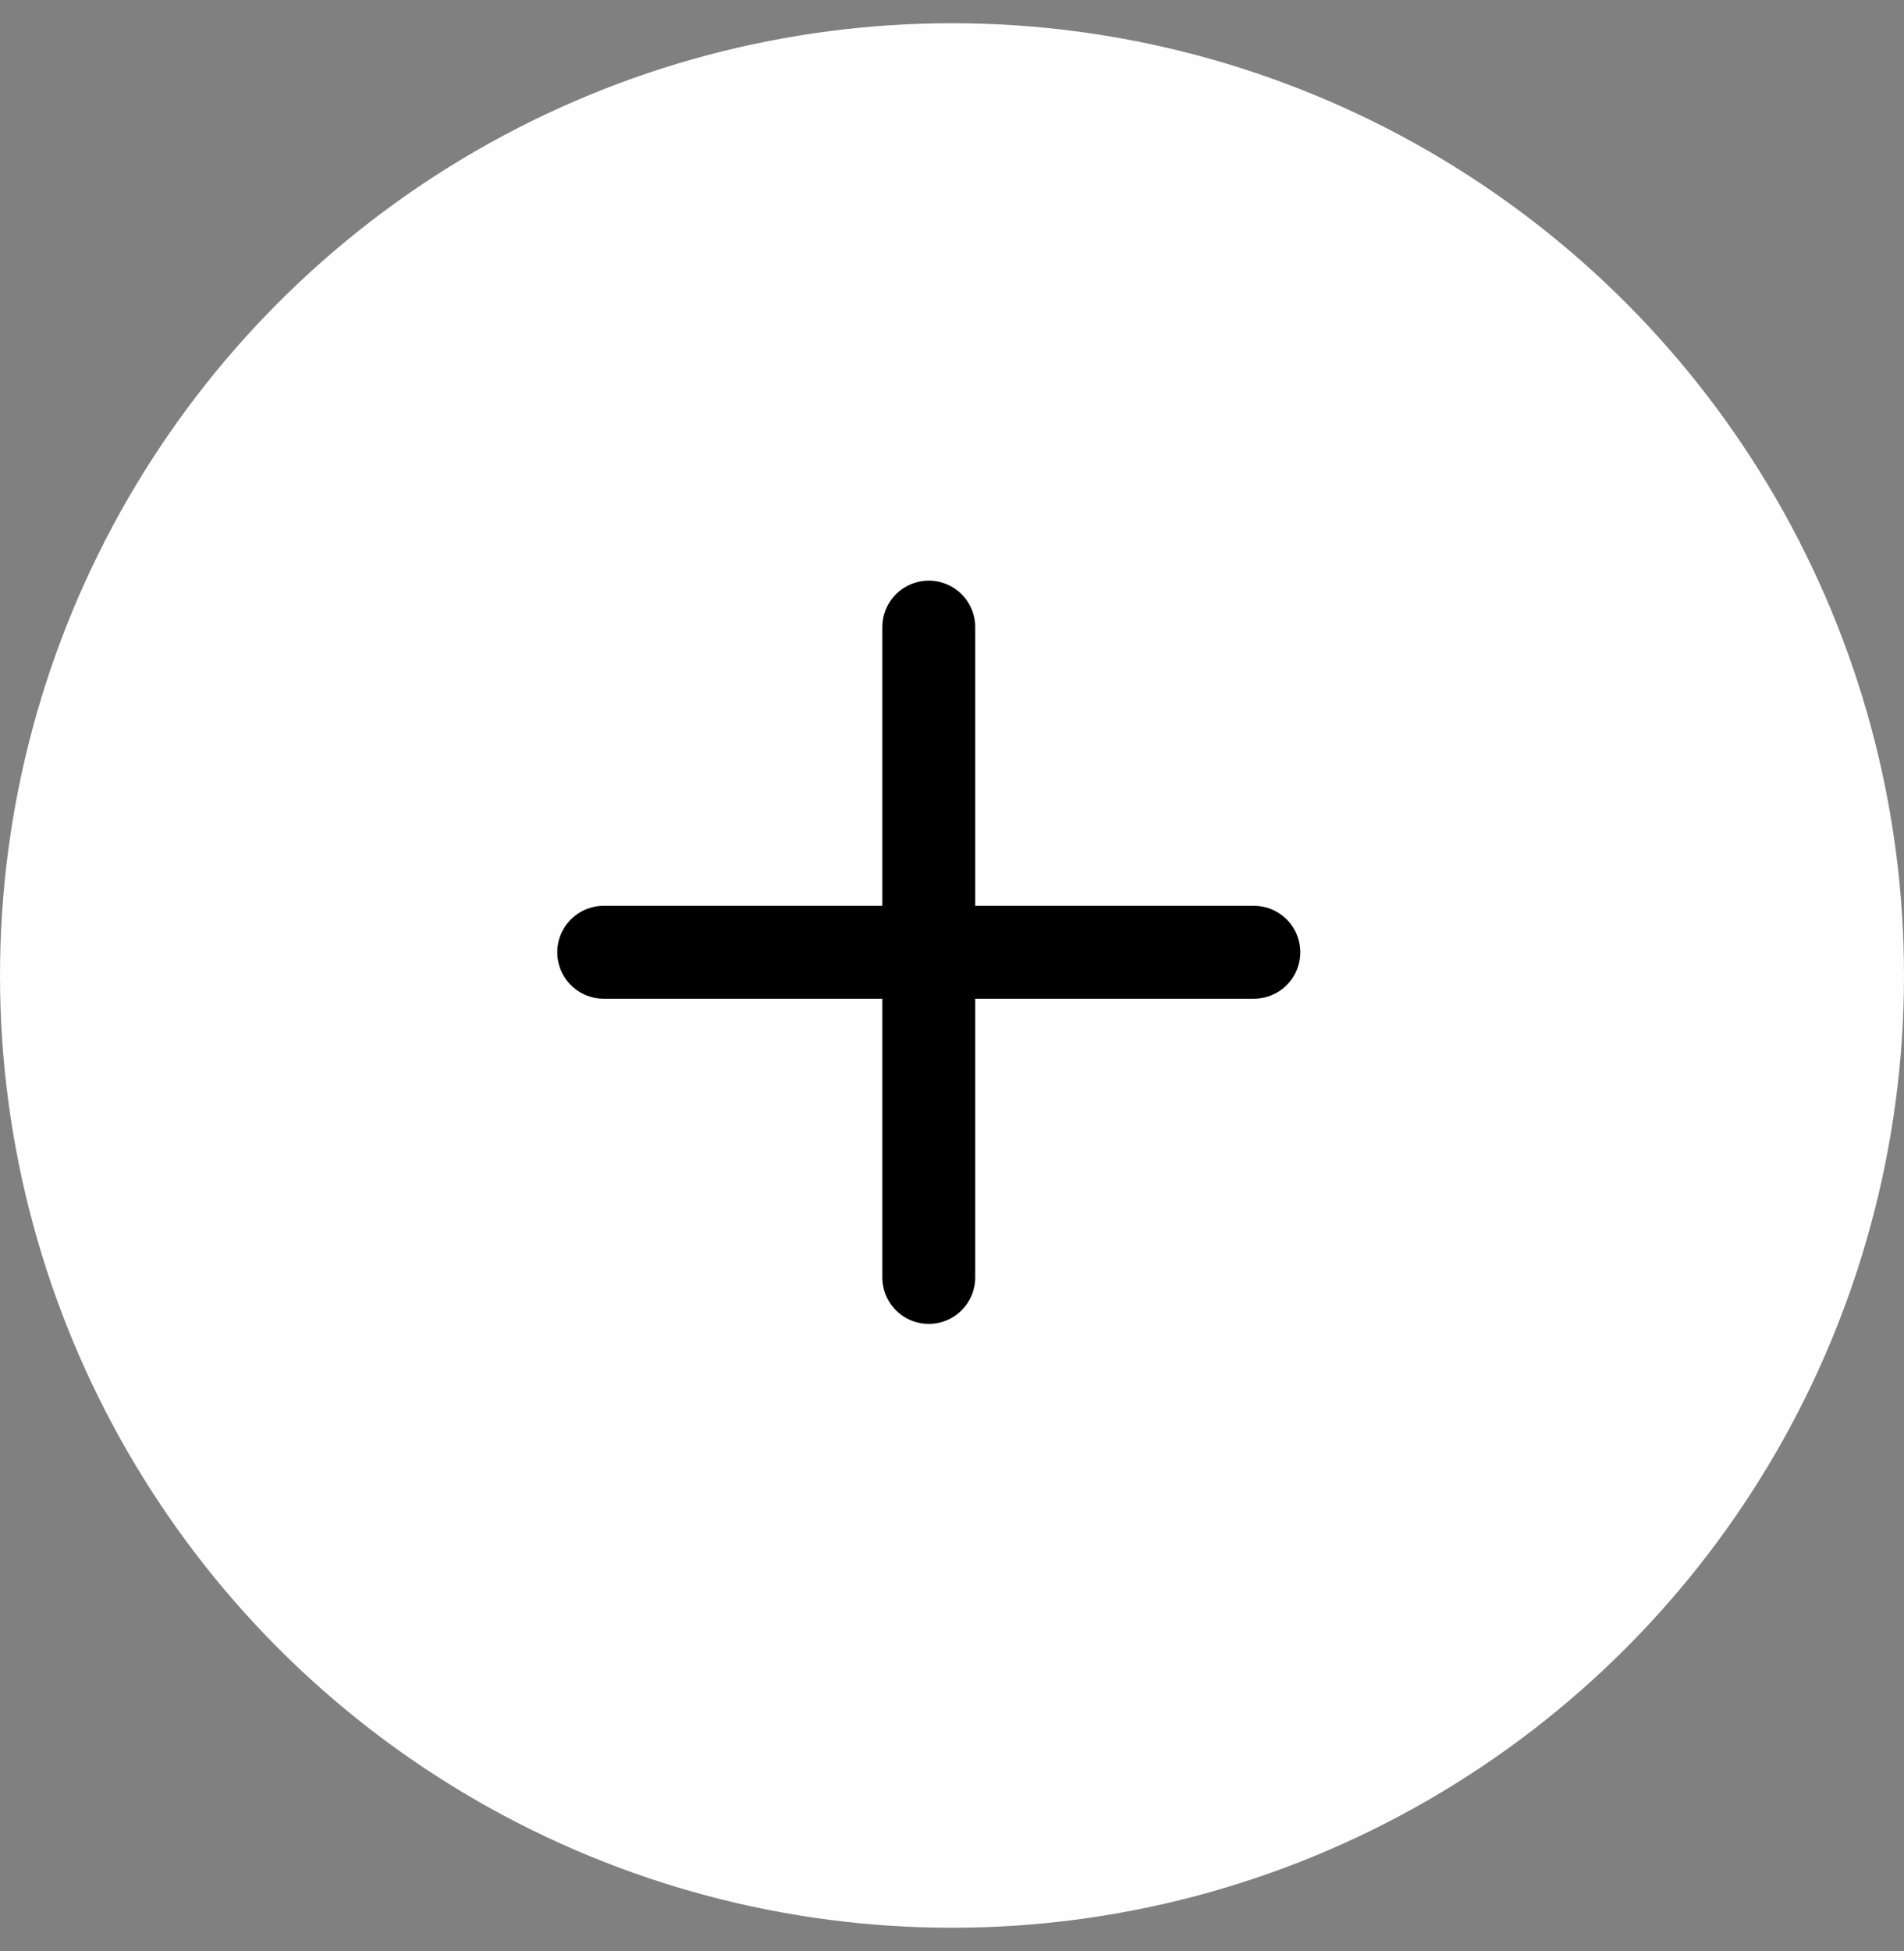
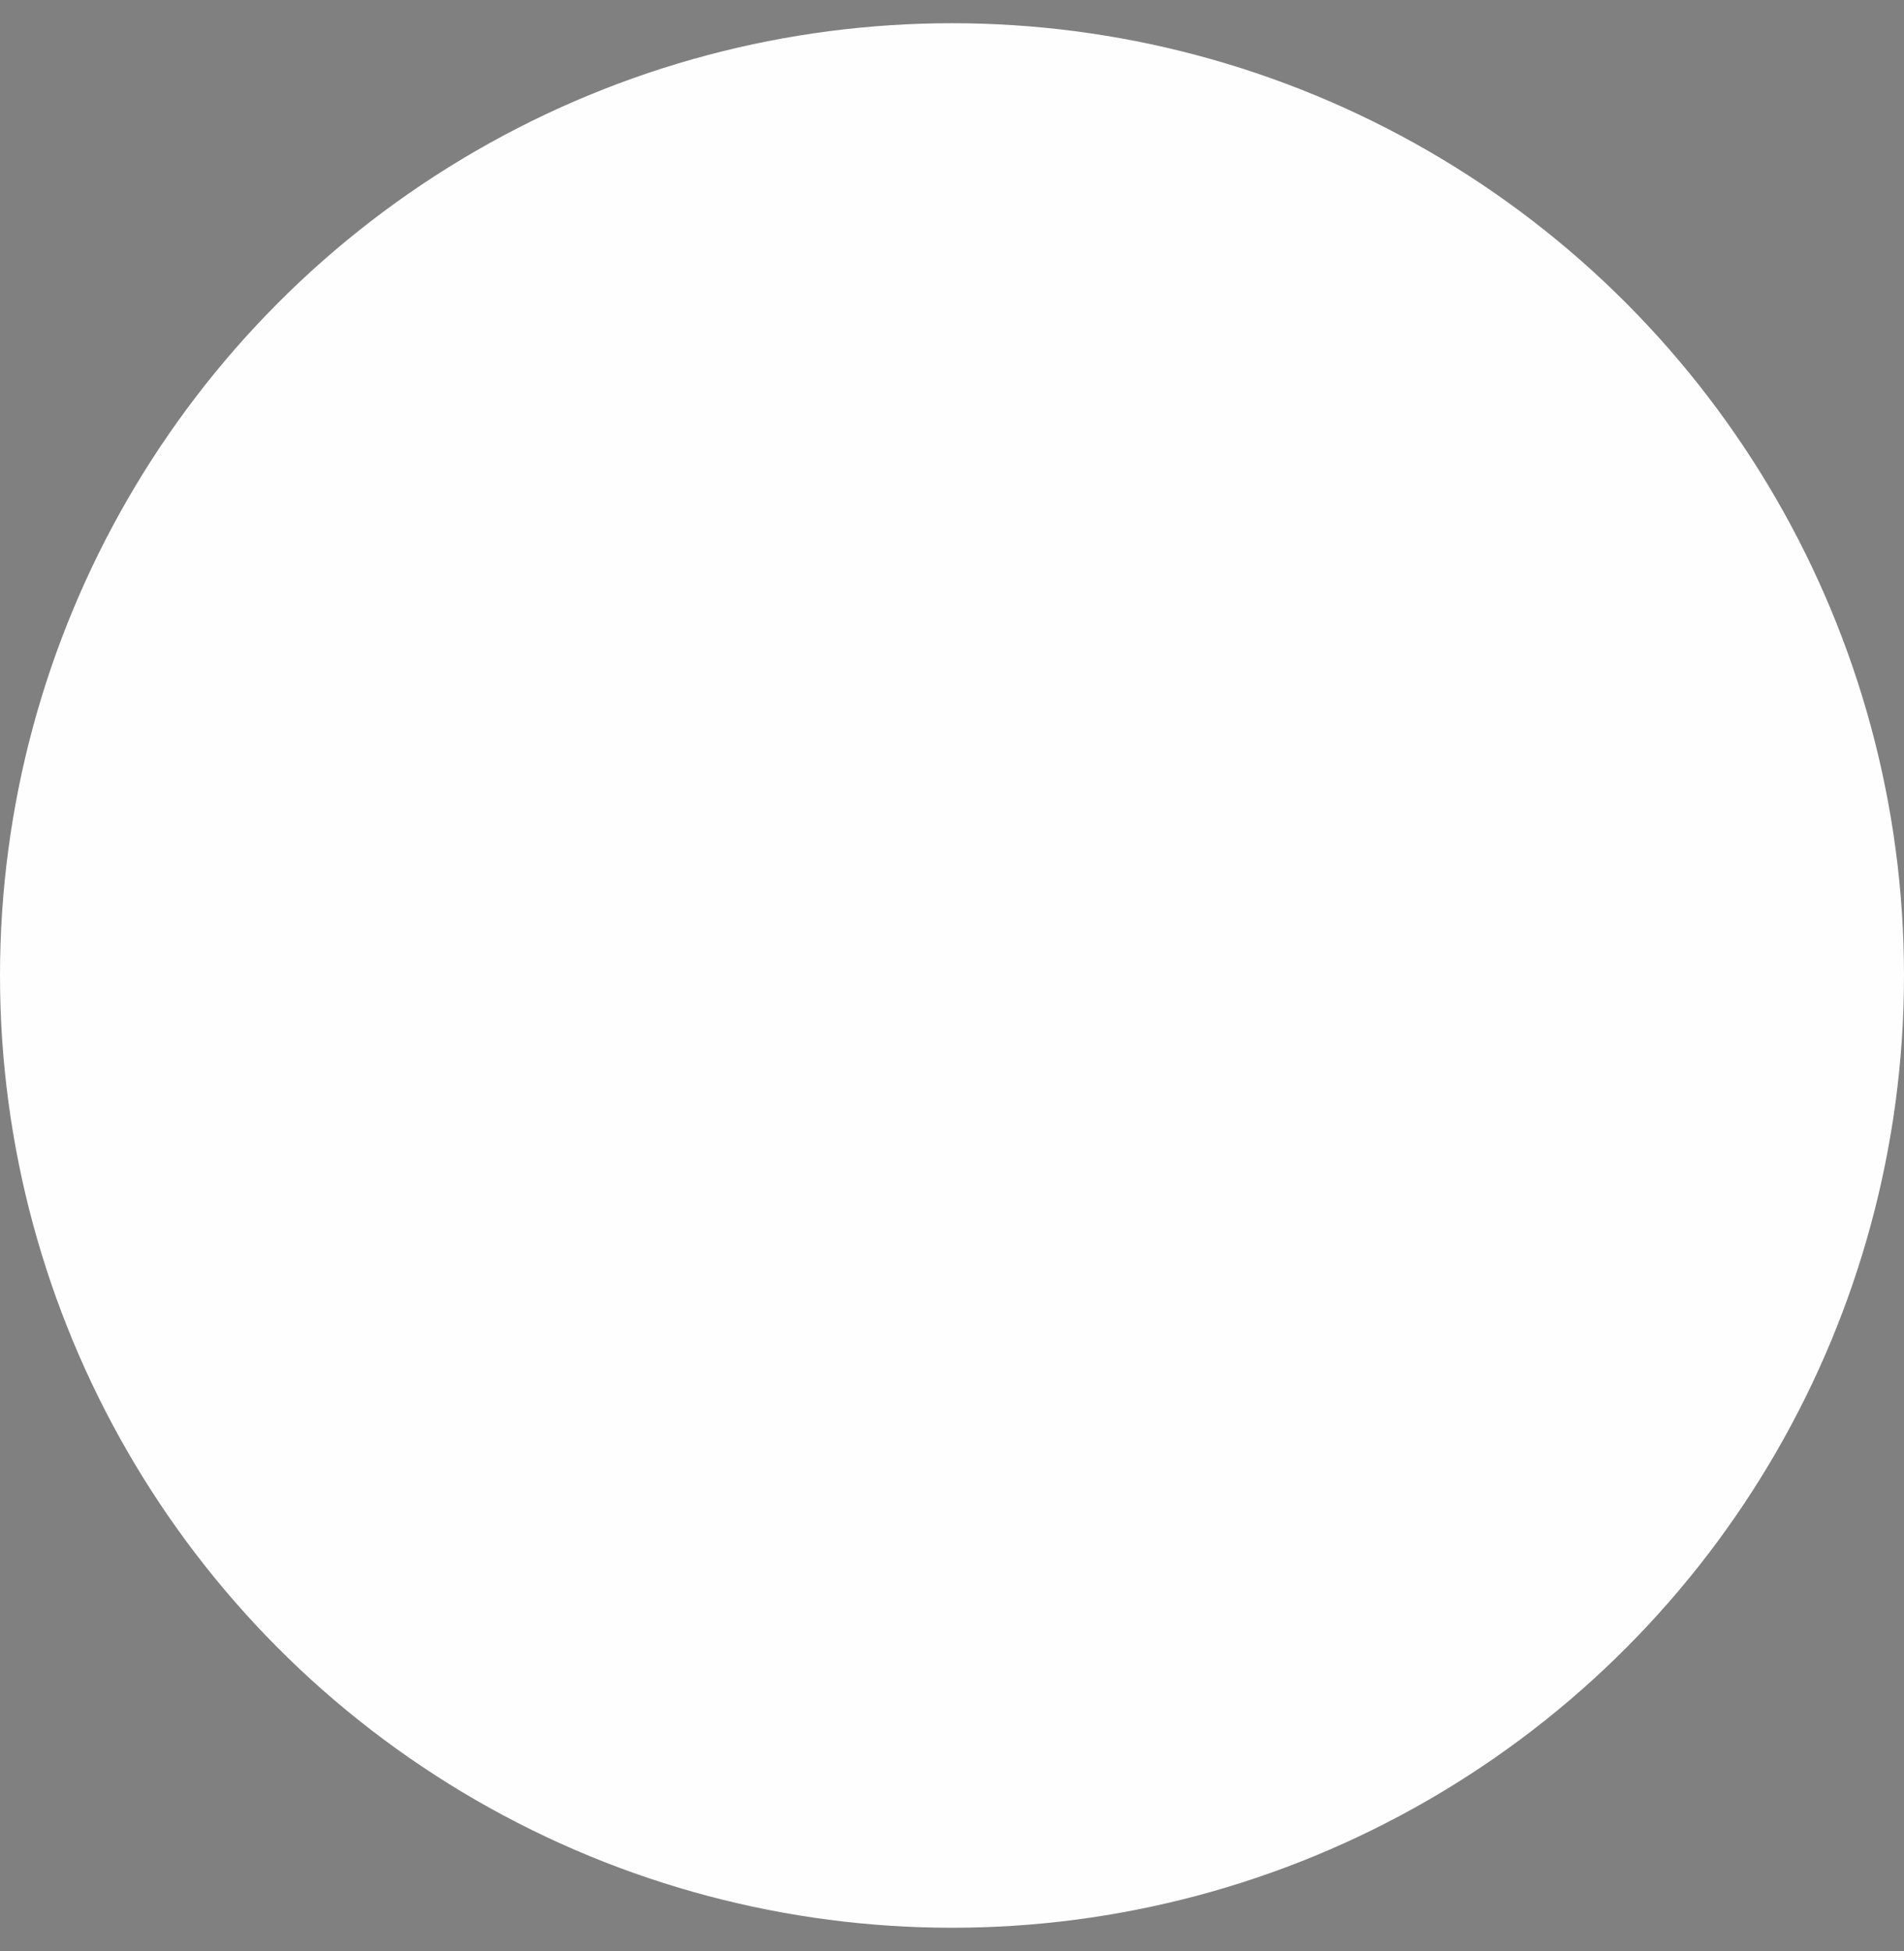
<svg xmlns="http://www.w3.org/2000/svg" width="41" height="42" viewBox="0 0 41 42" fill="none">
  <rect x="0" y="0" width="41" height="42" fill="#808080" stroke="none" />
  <circle cx="20.5" cy="21" r="20.5" fill="#FEFEFE" />
-   <path d="M13 20.5H27M20 13.5V27.5" stroke="black" stroke-width="2" stroke-linecap="round" stroke-linejoin="round" />
</svg>